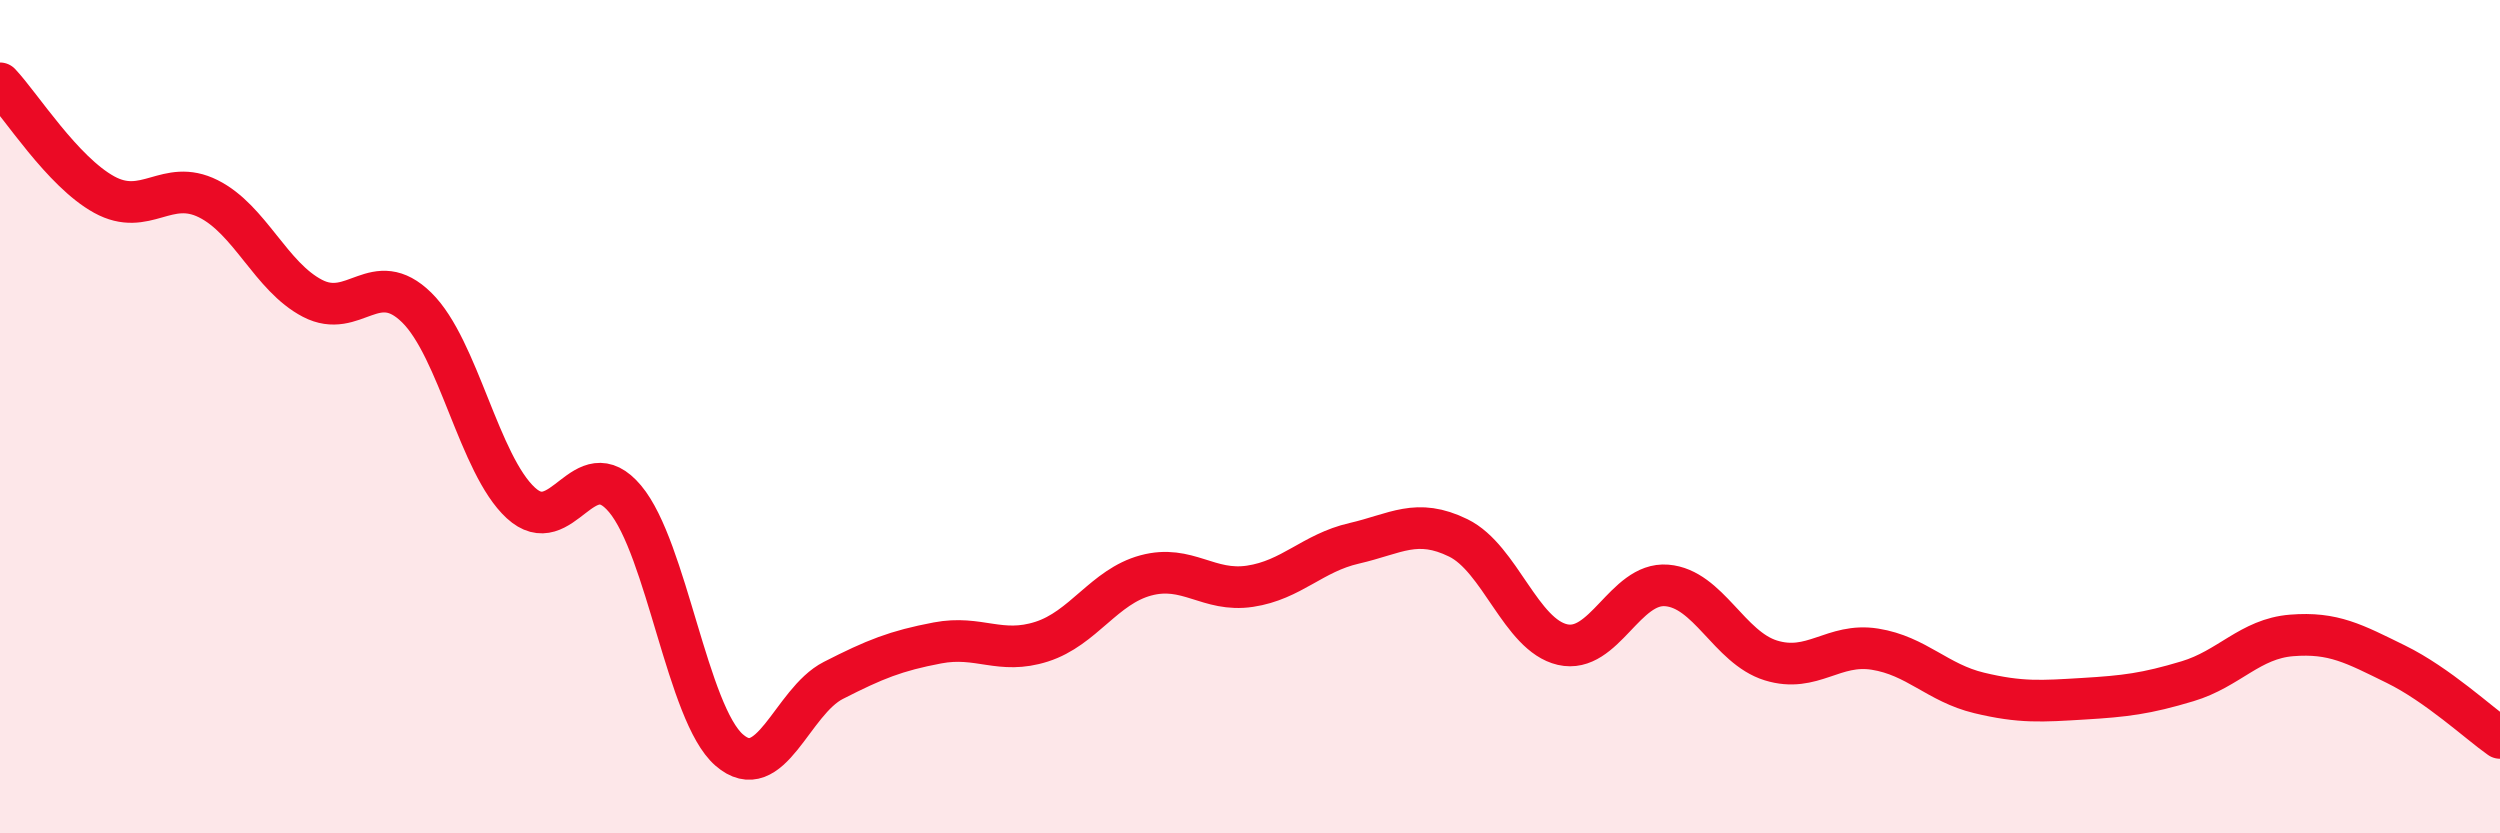
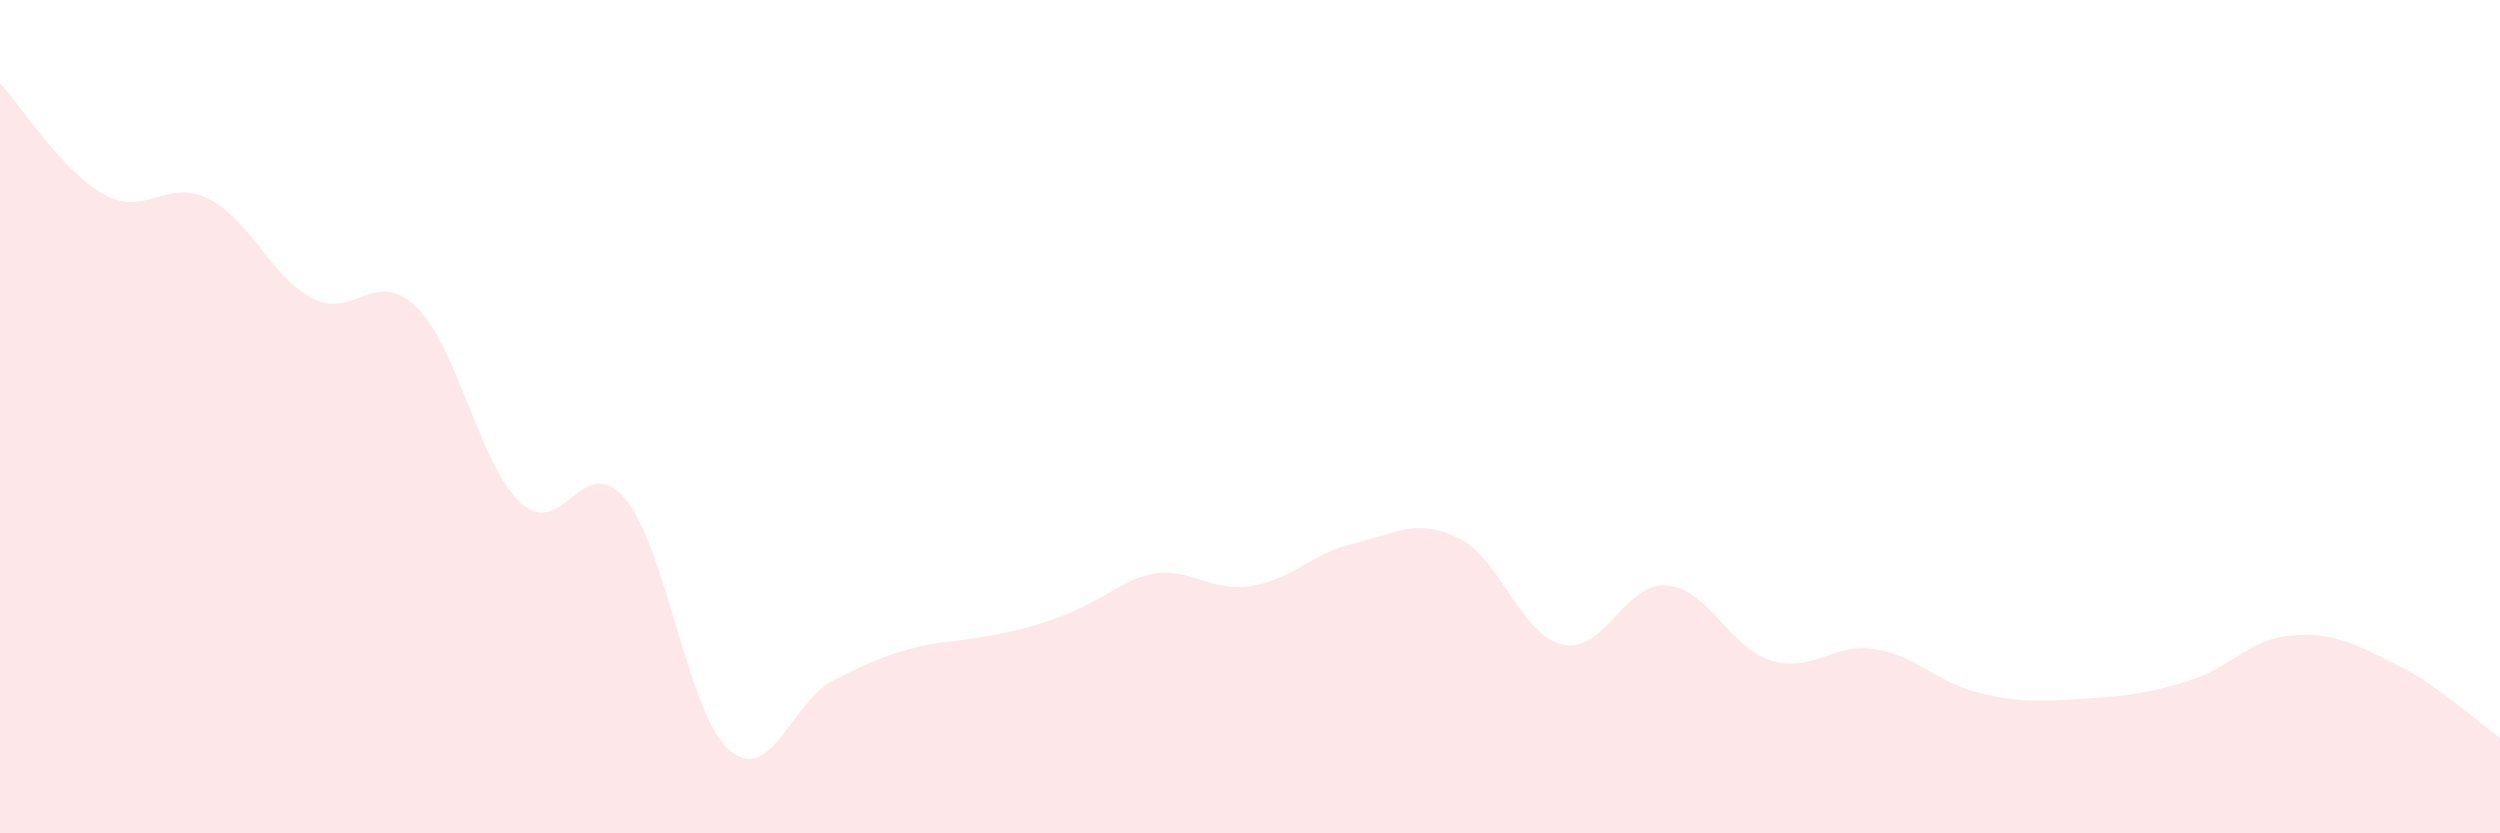
<svg xmlns="http://www.w3.org/2000/svg" width="60" height="20" viewBox="0 0 60 20">
-   <path d="M 0,2 C 0.5,2.53 1.5,4.12 2.5,4.67 C 3.5,5.22 4,4.27 5,4.77 C 6,5.27 6.5,6.64 7.5,7.16 C 8.5,7.68 9,6.4 10,7.38 C 11,8.36 11.5,11.15 12.5,12.07 C 13.5,12.99 14,10.78 15,11.97 C 16,13.16 16.5,17.13 17.5,18 C 18.5,18.87 19,16.84 20,16.33 C 21,15.82 21.5,15.62 22.5,15.43 C 23.5,15.24 24,15.72 25,15.4 C 26,15.08 26.5,14.08 27.5,13.81 C 28.5,13.54 29,14.22 30,14.07 C 31,13.92 31.5,13.27 32.5,13.04 C 33.5,12.81 34,12.42 35,12.91 C 36,13.4 36.5,15.24 37.5,15.47 C 38.5,15.7 39,13.97 40,14.05 C 41,14.13 41.5,15.54 42.5,15.85 C 43.5,16.16 44,15.42 45,15.58 C 46,15.74 46.5,16.39 47.5,16.63 C 48.5,16.87 49,16.83 50,16.77 C 51,16.71 51.5,16.65 52.5,16.35 C 53.5,16.05 54,15.33 55,15.25 C 56,15.17 56.5,15.45 57.5,15.94 C 58.5,16.43 59.5,17.36 60,17.71L60 20L0 20Z" fill="#EB0A25" opacity="0.1" stroke-linecap="round" stroke-linejoin="round" />
-   <path d="M 0,2 C 0.5,2.53 1.5,4.12 2.5,4.67 C 3.5,5.22 4,4.27 5,4.77 C 6,5.27 6.5,6.64 7.5,7.16 C 8.5,7.68 9,6.4 10,7.38 C 11,8.36 11.5,11.15 12.5,12.07 C 13.5,12.99 14,10.78 15,11.97 C 16,13.16 16.5,17.13 17.5,18 C 18.5,18.87 19,16.84 20,16.33 C 21,15.82 21.5,15.62 22.5,15.43 C 23.5,15.24 24,15.72 25,15.4 C 26,15.08 26.5,14.08 27.5,13.81 C 28.5,13.54 29,14.22 30,14.07 C 31,13.92 31.5,13.27 32.5,13.04 C 33.5,12.81 34,12.42 35,12.91 C 36,13.4 36.5,15.24 37.5,15.47 C 38.5,15.7 39,13.97 40,14.05 C 41,14.13 41.5,15.54 42.5,15.85 C 43.5,16.16 44,15.42 45,15.58 C 46,15.74 46.5,16.39 47.5,16.63 C 48.5,16.87 49,16.83 50,16.77 C 51,16.71 51.5,16.65 52.5,16.35 C 53.5,16.05 54,15.33 55,15.25 C 56,15.17 56.5,15.45 57.5,15.94 C 58.5,16.43 59.5,17.36 60,17.71" stroke="#EB0A25" stroke-width="1" fill="none" stroke-linecap="round" stroke-linejoin="round" />
+   <path d="M 0,2 C 0.5,2.53 1.5,4.12 2.5,4.67 C 3.5,5.22 4,4.27 5,4.77 C 6,5.27 6.5,6.64 7.5,7.16 C 8.5,7.68 9,6.4 10,7.38 C 11,8.36 11.5,11.15 12.5,12.07 C 13.5,12.99 14,10.78 15,11.97 C 16,13.16 16.5,17.13 17.5,18 C 18.5,18.87 19,16.84 20,16.33 C 21,15.82 21.5,15.62 22.5,15.43 C 26,15.08 26.5,14.08 27.5,13.81 C 28.5,13.54 29,14.22 30,14.07 C 31,13.92 31.5,13.27 32.5,13.04 C 33.5,12.81 34,12.42 35,12.91 C 36,13.4 36.5,15.24 37.5,15.47 C 38.5,15.7 39,13.97 40,14.05 C 41,14.13 41.5,15.54 42.5,15.85 C 43.5,16.16 44,15.42 45,15.58 C 46,15.74 46.5,16.39 47.5,16.63 C 48.5,16.87 49,16.83 50,16.77 C 51,16.71 51.5,16.65 52.5,16.35 C 53.5,16.05 54,15.33 55,15.25 C 56,15.17 56.5,15.45 57.5,15.94 C 58.5,16.43 59.5,17.36 60,17.71L60 20L0 20Z" fill="#EB0A25" opacity="0.1" stroke-linecap="round" stroke-linejoin="round" />
</svg>